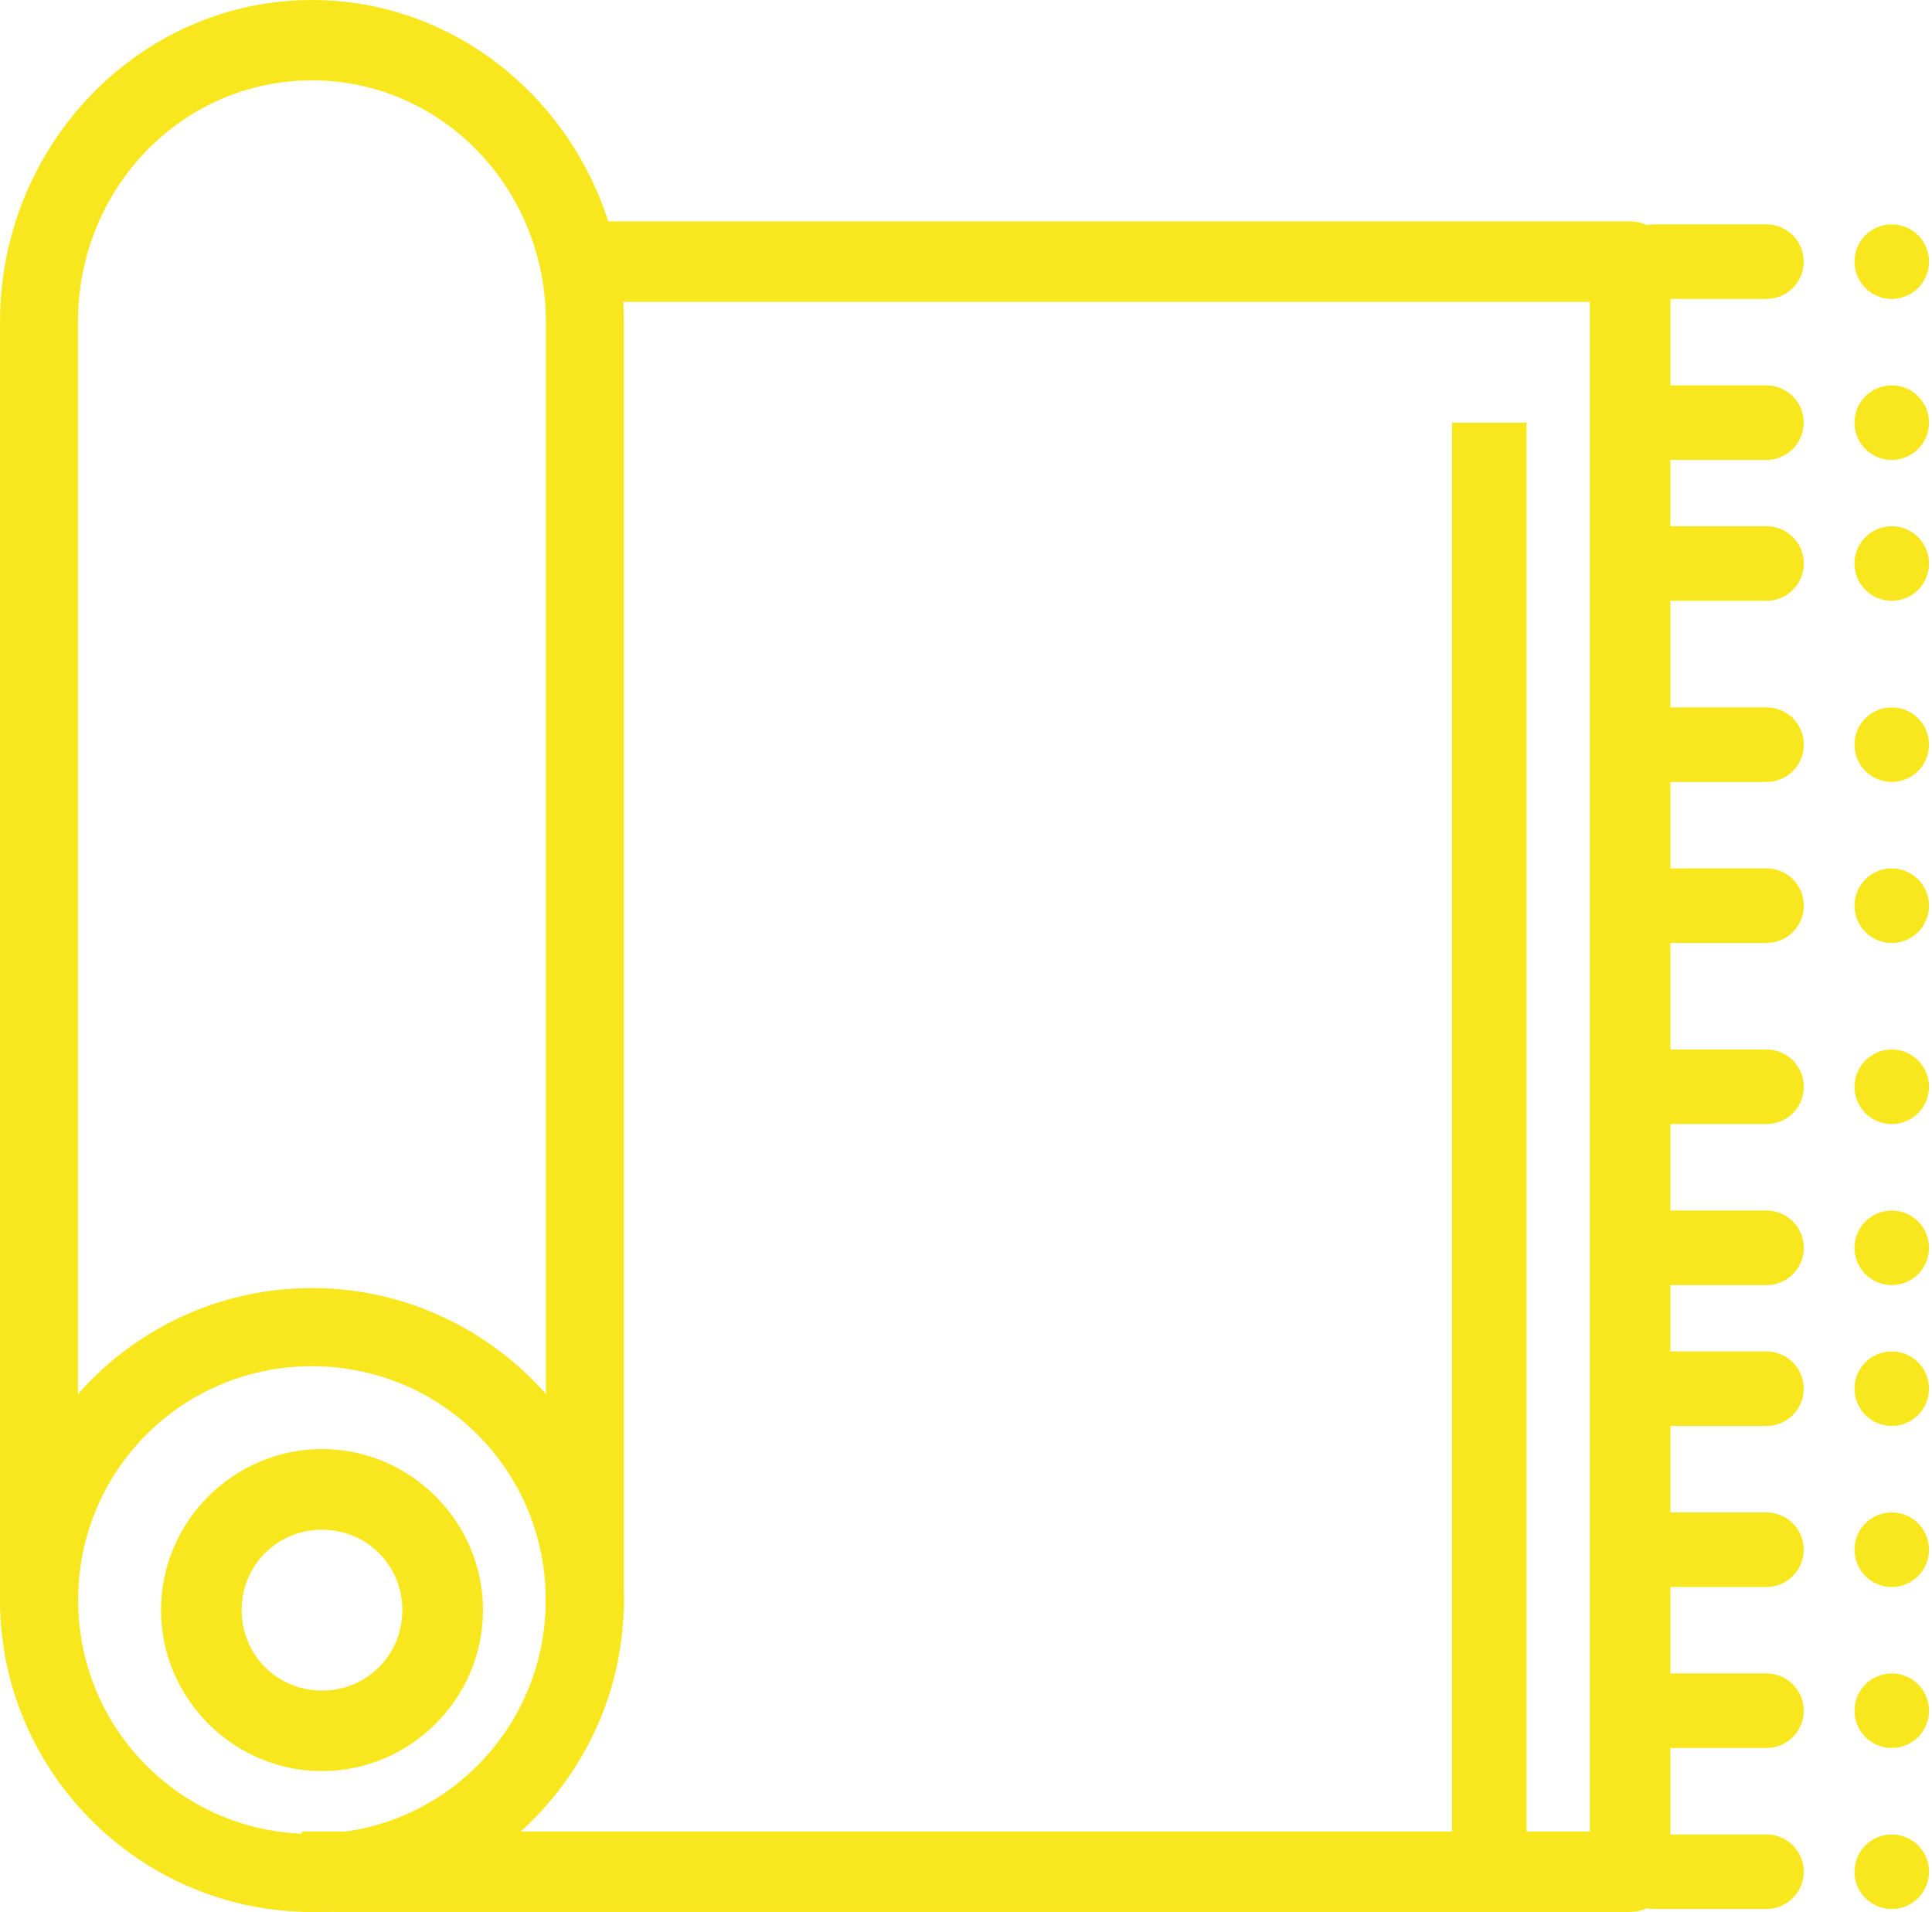
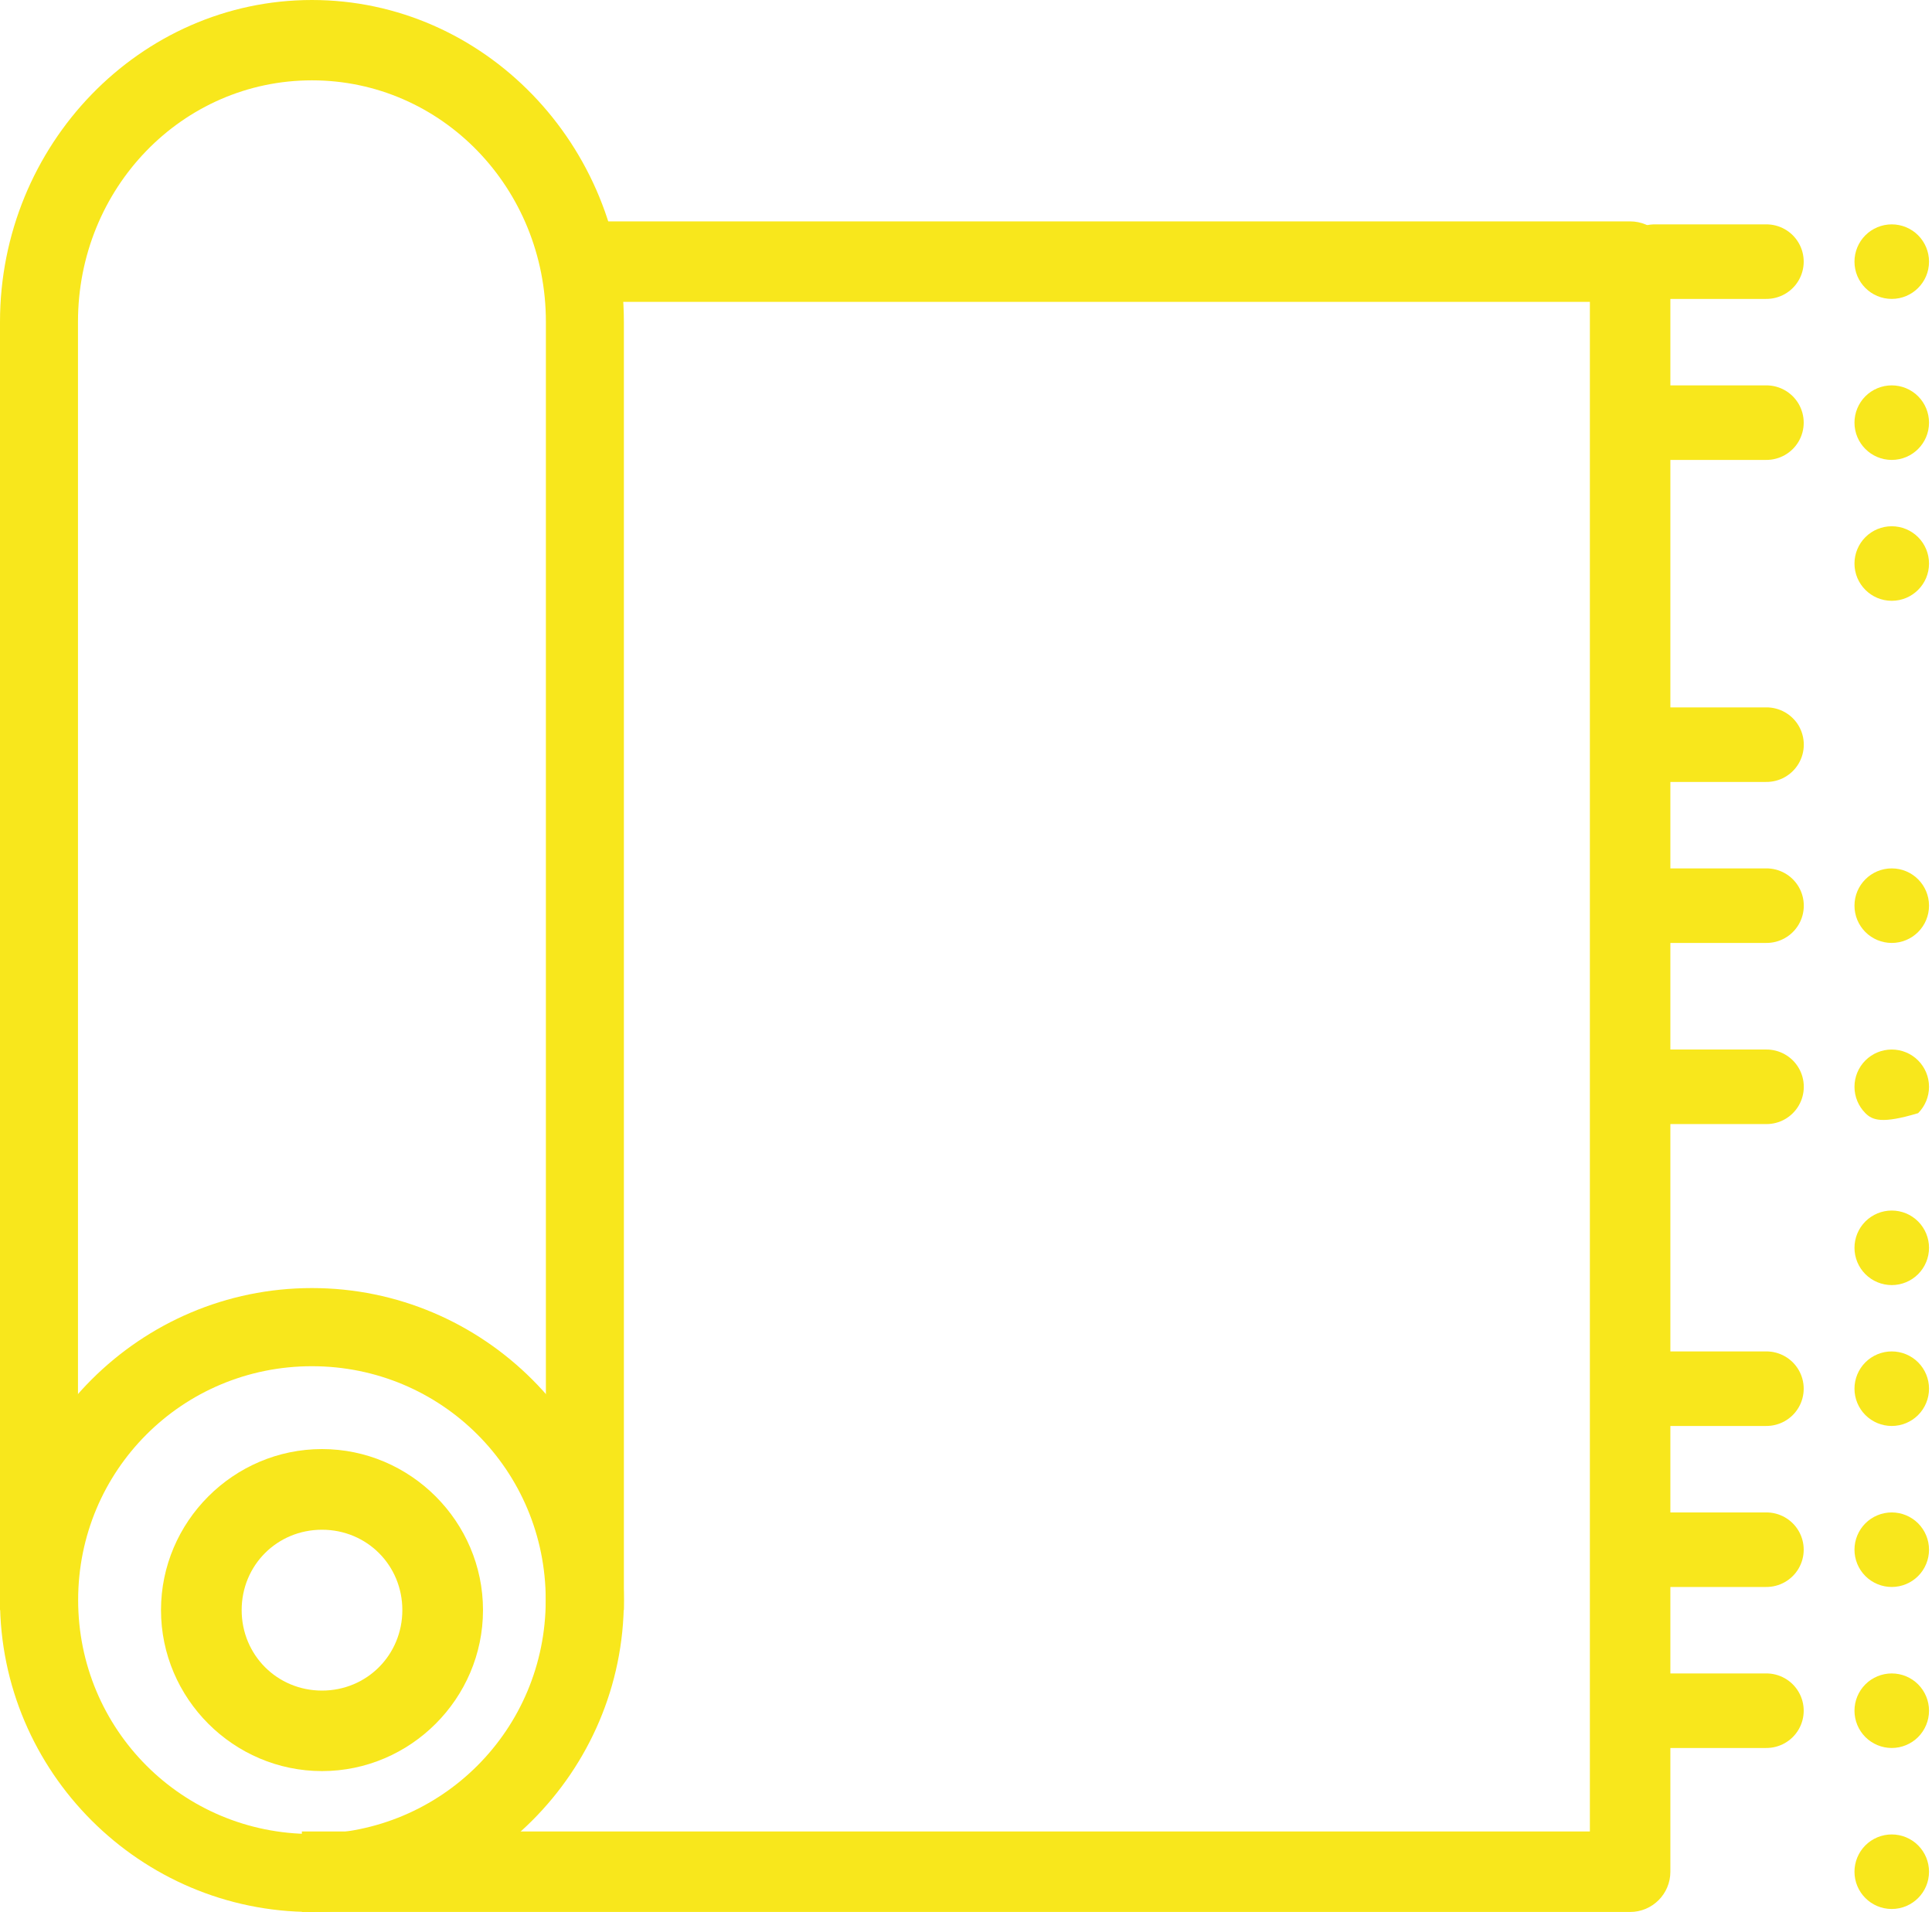
<svg xmlns="http://www.w3.org/2000/svg" width="96px" height="95px" viewBox="0 0 96 95" version="1.1">
  <title>carpet</title>
  <desc>Created with Sketch.</desc>
  <g id="Page-1" stroke="none" stroke-width="1" fill="none" fill-rule="evenodd">
    <g id="carpet" fill="#F8E71C">
      <path d="M15.5,64 C6.963,64 3.95433065e-05,70.963 0,79.5 C3.95433065e-05,88.037 6.963,95 15.5,95 C24.037,95 31,88.037 31,79.5 C31,70.963 24.037,64 15.5,64 Z M15.5,67.883 C21.94,67.883 27.117,73.06 27.117,79.5 C27.117,85.94 21.94,91.125 15.5,91.125 C9.06,91.125 3.883,85.94 3.883,79.5 C3.883,73.06 9.06,67.883 15.5,67.883 Z" id="Shape" fill-rule="nonzero" />
      <path d="M16,72 C11.605,72 8,75.606 8,80 C8,84.395 11.605,88 16,88 C20.395,88 24,84.395 24,80 C24,75.606 20.395,72 16,72 Z M16,76.008 C18.229,76.008 19.992,77.771 19.992,80 C19.992,82.23 18.229,84 16,84 C13.771,84 12.008,82.23 12.008,80 C12.008,77.771 13.771,76.008 16,76.008 Z" id="Shape" fill-rule="nonzero" />
      <path d="M15.5,0 C6.964,0 3.95433065e-05,7.188 0,16 L0,80 L3.875,80 L3.875,15.992 C3.875,9.342 9.058,3.992 15.5,3.992 C21.942,3.992 27.125,9.342 27.125,15.992 L27.125,80 L31,80 L31,16 C31,7.188 24.036,0 15.5,0 Z" id="Path" />
      <path d="M29,11 L29,15 L79,15 L79,91 L15,91 L15,95 L81,95 C82.104,95 83,94.105 83,93 L83,13 C83,11.896 82.105,11 81,11 L29,11 Z" id="Path" />
-       <polygon id="Path" points="72.148 21 72.148 93 75.852 93 75.852 21" />
      <path d="M82.251,11.148 C81.584,11.14 80.963,11.491 80.627,12.067 C80.291,12.644 80.291,13.356 80.627,13.933 C80.963,14.509 81.584,14.86 82.251,14.852 L87.749,14.852 C88.416,14.86 89.037,14.509 89.373,13.933 C89.709,13.356 89.709,12.644 89.373,12.067 C89.037,11.491 88.416,11.14 87.749,11.148 L82.251,11.148 Z" id="Path" />
      <path d="M95.852,13 C95.852,14.023 95.023,14.852 94,14.852 C92.977,14.852 92.148,14.023 92.148,13 C92.148,12.509 92.343,12.038 92.69,11.69 C93.038,11.343 93.509,11.148 94,11.148 C94.491,11.148 94.962,11.343 95.31,11.69 C95.657,12.038 95.852,12.509 95.852,13 Z" id="Path" />
      <path d="M82.251,19.148 C81.584,19.14 80.963,19.491 80.627,20.067 C80.291,20.644 80.291,21.356 80.627,21.933 C80.963,22.509 81.584,22.86 82.251,22.852 L87.749,22.852 C88.416,22.86 89.037,22.509 89.373,21.933 C89.709,21.356 89.709,20.644 89.373,20.067 C89.037,19.491 88.416,19.14 87.749,19.148 L82.251,19.148 Z" id="Path" />
      <path d="M95.852,21 C95.852,22.023 95.023,22.852 94,22.852 C92.977,22.852 92.148,22.023 92.148,21 C92.148,20.509 92.343,20.038 92.69,19.69 C93.038,19.343 93.509,19.148 94,19.148 C94.491,19.148 94.962,19.343 95.31,19.69 C95.657,20.038 95.852,20.509 95.852,21 Z" id="Path" />
-       <path d="M82.251,26.148 C81.582,26.138 80.96,26.489 80.623,27.066 C80.286,27.643 80.286,28.357 80.623,28.934 C80.96,29.511 81.582,29.862 82.251,29.852 L87.749,29.852 C88.418,29.862 89.04,29.511 89.377,28.934 C89.714,28.357 89.714,27.643 89.377,27.066 C89.04,26.489 88.418,26.138 87.749,26.148 L82.251,26.148 Z" id="Path" />
      <path d="M95.852,28 C95.852,29.023 95.023,29.852 94,29.852 C92.977,29.852 92.148,29.023 92.148,28 C92.148,27.509 92.343,27.038 92.69,26.69 C93.038,26.343 93.509,26.148 94,26.148 C94.491,26.148 94.962,26.343 95.31,26.69 C95.657,27.038 95.852,27.509 95.852,28 Z" id="Path" />
      <path d="M82.251,35.148 C81.582,35.138 80.96,35.489 80.623,36.066 C80.286,36.643 80.286,37.357 80.623,37.934 C80.96,38.511 81.582,38.862 82.251,38.852 L87.749,38.852 C88.418,38.862 89.04,38.511 89.377,37.934 C89.714,37.357 89.714,36.643 89.377,36.066 C89.04,35.489 88.418,35.138 87.749,35.148 L82.251,35.148 Z" id="Path" />
-       <path d="M95.852,37 C95.852,37.491 95.657,37.962 95.31,38.31 C94.962,38.657 94.491,38.852 94,38.852 C93.509,38.852 93.038,38.657 92.69,38.31 C92.343,37.962 92.148,37.491 92.148,37 C92.148,35.977 92.977,35.148 94,35.148 C95.023,35.148 95.852,35.977 95.852,37 Z" id="Path" />
      <path d="M82.251,43.148 C81.582,43.138 80.96,43.489 80.623,44.066 C80.286,44.643 80.286,45.357 80.623,45.934 C80.96,46.511 81.582,46.862 82.251,46.852 L87.749,46.852 C88.418,46.862 89.04,46.511 89.377,45.934 C89.714,45.357 89.714,44.643 89.377,44.066 C89.04,43.489 88.418,43.138 87.749,43.148 L82.251,43.148 Z" id="Path" />
      <path d="M95.852,45 C95.852,45.491 95.657,45.962 95.31,46.31 C94.962,46.657 94.491,46.852 94,46.852 C93.509,46.852 93.038,46.657 92.69,46.31 C92.343,45.962 92.148,45.491 92.148,45 C92.148,43.977 92.977,43.148 94,43.148 C95.023,43.148 95.852,43.977 95.852,45 Z" id="Path" />
      <path d="M82.251,52.148 C81.582,52.138 80.96,52.489 80.623,53.066 C80.286,53.643 80.286,54.357 80.623,54.934 C80.96,55.511 81.582,55.862 82.251,55.852 L87.749,55.852 C88.418,55.862 89.04,55.511 89.377,54.934 C89.714,54.357 89.714,53.643 89.377,53.066 C89.04,52.489 88.418,52.138 87.749,52.148 L82.251,52.148 Z" id="Path" />
-       <path d="M95.852,54 C95.852,54.491 95.657,54.962 95.31,55.31 C94.962,55.657 94.491,55.852 94,55.852 C93.509,55.852 93.038,55.657 92.69,55.31 C92.343,54.962 92.148,54.491 92.148,54 C92.148,53.509 92.343,53.038 92.69,52.69 C93.038,52.343 93.509,52.148 94,52.148 C94.491,52.148 94.962,52.343 95.31,52.69 C95.657,53.038 95.852,53.509 95.852,54 Z" id="Path" />
-       <path d="M82.251,60.148 C81.582,60.138 80.96,60.489 80.623,61.066 C80.286,61.643 80.286,62.357 80.623,62.934 C80.96,63.511 81.582,63.862 82.251,63.852 L87.749,63.852 C88.418,63.862 89.04,63.511 89.377,62.934 C89.714,62.357 89.714,61.643 89.377,61.066 C89.04,60.489 88.418,60.138 87.749,60.148 L82.251,60.148 Z" id="Path" />
+       <path d="M95.852,54 C95.852,54.491 95.657,54.962 95.31,55.31 C93.509,55.852 93.038,55.657 92.69,55.31 C92.343,54.962 92.148,54.491 92.148,54 C92.148,53.509 92.343,53.038 92.69,52.69 C93.038,52.343 93.509,52.148 94,52.148 C94.491,52.148 94.962,52.343 95.31,52.69 C95.657,53.038 95.852,53.509 95.852,54 Z" id="Path" />
      <path d="M95.852,62 C95.852,62.491 95.657,62.962 95.31,63.31 C94.962,63.657 94.491,63.852 94,63.852 C93.509,63.852 93.038,63.657 92.69,63.31 C92.343,62.962 92.148,62.491 92.148,62 C92.148,61.509 92.343,61.038 92.69,60.69 C93.038,60.343 93.509,60.148 94,60.148 C94.491,60.148 94.962,60.343 95.31,60.69 C95.657,61.038 95.852,61.509 95.852,62 Z" id="Path" />
      <path d="M82.251,67.148 C81.584,67.14 80.963,67.491 80.627,68.067 C80.291,68.644 80.291,69.356 80.627,69.933 C80.963,70.509 81.584,70.86 82.251,70.852 L87.749,70.852 C88.416,70.86 89.037,70.509 89.373,69.933 C89.709,69.356 89.709,68.644 89.373,68.067 C89.037,67.491 88.416,67.14 87.749,67.148 L82.251,67.148 Z" id="Path" />
      <path d="M95.852,69 C95.852,69.491 95.657,69.962 95.31,70.31 C94.962,70.657 94.491,70.852 94,70.852 C93.509,70.852 93.038,70.657 92.69,70.31 C92.343,69.962 92.148,69.491 92.148,69 C92.148,68.509 92.343,68.038 92.69,67.69 C93.038,67.343 93.509,67.148 94,67.148 C94.491,67.148 94.962,67.343 95.31,67.69 C95.657,68.038 95.852,68.509 95.852,69 Z" id="Path" />
      <path d="M82.251,75.148 C81.584,75.14 80.963,75.491 80.627,76.067 C80.291,76.644 80.291,77.356 80.627,77.933 C80.963,78.509 81.584,78.86 82.251,78.852 L87.749,78.852 C88.416,78.86 89.037,78.509 89.373,77.933 C89.709,77.356 89.709,76.644 89.373,76.067 C89.037,75.491 88.416,75.14 87.749,75.148 L82.251,75.148 Z" id="Path" />
      <path d="M95.852,77 C95.852,77.491 95.657,77.962 95.31,78.31 C94.962,78.657 94.491,78.852 94,78.852 C93.509,78.852 93.038,78.657 92.69,78.31 C92.343,77.962 92.148,77.491 92.148,77 C92.148,76.509 92.343,76.038 92.69,75.69 C93.038,75.343 93.509,75.148 94,75.148 C94.491,75.148 94.962,75.343 95.31,75.69 C95.657,76.038 95.852,76.509 95.852,77 Z" id="Path" />
      <path d="M82.251,83.148 C81.584,83.14 80.963,83.491 80.627,84.067 C80.291,84.644 80.291,85.356 80.627,85.933 C80.963,86.509 81.584,86.86 82.251,86.852 L87.749,86.852 C88.416,86.86 89.037,86.509 89.373,85.933 C89.709,85.356 89.709,84.644 89.373,84.067 C89.037,83.491 88.416,83.14 87.749,83.148 L82.251,83.148 Z" id="Path" />
      <path d="M95.852,85 C95.852,85.491 95.657,85.962 95.31,86.31 C94.962,86.657 94.491,86.852 94,86.852 C93.509,86.852 93.038,86.657 92.69,86.31 C92.343,85.962 92.148,85.491 92.148,85 C92.148,84.509 92.343,84.038 92.69,83.69 C93.038,83.343 93.509,83.148 94,83.148 C94.491,83.148 94.962,83.343 95.31,83.69 C95.657,84.038 95.852,84.509 95.852,85 Z" id="Path" />
-       <path d="M82.251,91.148 C81.584,91.14 80.963,91.491 80.627,92.067 C80.291,92.644 80.291,93.356 80.627,93.933 C80.963,94.509 81.584,94.86 82.251,94.852 L87.749,94.852 C88.416,94.86 89.037,94.509 89.373,93.933 C89.709,93.356 89.709,92.644 89.373,92.067 C89.037,91.491 88.416,91.14 87.749,91.148 L82.251,91.148 Z" id="Path" />
      <path d="M95.852,93 C95.852,94.023 95.023,94.852 94,94.852 C92.977,94.852 92.148,94.023 92.148,93 C92.148,92.509 92.343,92.038 92.69,91.69 C93.038,91.343 93.509,91.148 94,91.148 C94.491,91.148 94.962,91.343 95.31,91.69 C95.657,92.038 95.852,92.509 95.852,93 Z" id="Path" />
    </g>
  </g>
</svg>